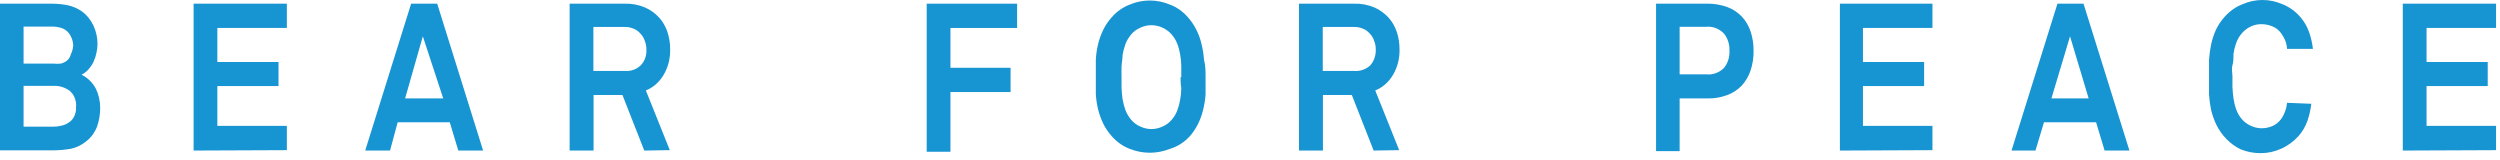
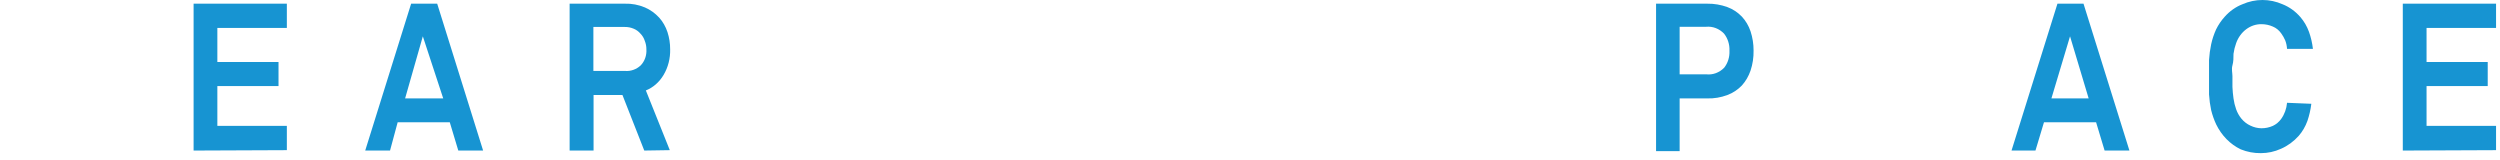
<svg xmlns="http://www.w3.org/2000/svg" width="360" height="23" viewBox="0 0 360 23" fill="none">
-   <path d="M14.424 15.518C14.431 16.429 14.283 17.333 13.99 18.183C13.68 19.022 13.167 19.746 12.509 20.275C11.832 20.85 11.046 21.242 10.212 21.421C9.367 21.566 8.514 21.643 7.659 21.65H0V0.531H7.506C8.267 0.537 9.027 0.614 9.778 0.76C10.512 0.92 11.213 1.231 11.846 1.677C12.522 2.185 13.075 2.875 13.454 3.683C13.831 4.488 14.033 5.381 14.041 6.291C14.039 6.735 13.988 7.178 13.888 7.609C13.802 8.047 13.664 8.471 13.48 8.87C13.293 9.272 13.052 9.639 12.765 9.959C12.474 10.298 12.127 10.571 11.744 10.761C12.59 11.168 13.303 11.859 13.786 12.738C14.205 13.589 14.425 14.546 14.424 15.518ZM10.544 6.52C10.522 6.076 10.408 5.645 10.212 5.259C10.063 4.927 9.844 4.642 9.574 4.428C9.294 4.196 8.971 4.039 8.629 3.97C8.31 3.887 7.986 3.839 7.659 3.826H3.395V9.156H7.659C8.024 9.201 8.392 9.201 8.757 9.156C9.078 9.084 9.382 8.937 9.65 8.726C9.928 8.492 10.126 8.158 10.212 7.781C10.408 7.395 10.522 6.963 10.544 6.52ZM10.952 15.432C10.994 14.977 10.929 14.518 10.763 14.101C10.598 13.684 10.337 13.322 10.008 13.053C9.306 12.559 8.486 12.319 7.659 12.366H3.395V18.24H7.659C8.054 18.248 8.449 18.2 8.833 18.097C9.215 18.028 9.58 17.872 9.906 17.639C10.232 17.445 10.499 17.145 10.671 16.779C10.88 16.37 10.978 15.902 10.952 15.432Z" fill="#1794D2" />
  <path d="M27.878 21.679V0.531H41.306V4.027H31.299V8.927H40.107V12.395H31.299V18.126H41.306V21.622L27.878 21.679Z" fill="#1794D2" />
  <path d="M65.994 21.679L64.769 17.61H57.263L56.165 21.679H52.591L59.203 0.531H62.956L69.568 21.679H65.994ZM60.888 5.23L58.335 14.171H63.824L60.888 5.23Z" fill="#1794D2" />
  <path d="M92.774 21.679L89.634 13.684H85.473V21.679H82.026V0.53H89.966C90.959 0.498 91.947 0.683 92.876 1.075C93.638 1.404 94.332 1.901 94.919 2.536C95.451 3.127 95.86 3.841 96.119 4.628C96.376 5.418 96.505 6.252 96.502 7.093C96.537 8.405 96.207 9.698 95.557 10.789C94.945 11.825 94.049 12.61 93.004 13.024L96.451 21.621L92.774 21.679ZM93.081 7.093C93.083 6.678 93.004 6.267 92.851 5.889C92.726 5.493 92.516 5.139 92.238 4.857C91.968 4.538 91.636 4.293 91.268 4.141C90.853 3.962 90.411 3.875 89.966 3.883H85.447V10.216H90.017C90.83 10.283 91.635 9.996 92.264 9.414C92.547 9.121 92.768 8.76 92.909 8.358C93.051 7.956 93.109 7.524 93.081 7.093Z" fill="#1794D2" />
-   <path d="M136.865 4.027V9.758H145.52V13.254H136.865V21.851H133.444V0.531H146.464V4.027H136.865Z" fill="#1794D2" />
-   <path d="M173.602 11.105C173.602 12.003 173.602 12.834 173.602 13.598C173.549 14.355 173.429 15.104 173.244 15.834C173.073 16.543 172.824 17.227 172.504 17.868C172.175 18.533 171.762 19.141 171.278 19.674C170.498 20.511 169.54 21.113 168.496 21.422C166.606 22.185 164.539 22.185 162.649 21.422C161.685 21.05 160.812 20.432 160.096 19.616C159.613 19.083 159.2 18.475 158.871 17.811C158.561 17.164 158.313 16.482 158.131 15.776C157.955 15.045 157.843 14.296 157.799 13.541C157.799 12.777 157.799 11.946 157.799 11.048C157.799 10.217 157.799 9.386 157.799 8.583C157.842 7.818 157.953 7.06 158.131 6.32C158.309 5.612 158.557 4.93 158.871 4.285C159.2 3.62 159.613 3.012 160.096 2.48C160.812 1.664 161.685 1.046 162.649 0.674C164.533 -0.127 166.612 -0.127 168.496 0.674C169.463 1.038 170.339 1.657 171.049 2.48C171.532 3.012 171.945 3.62 172.274 4.285C172.599 4.924 172.848 5.608 173.014 6.32C173.201 7.059 173.321 7.817 173.372 8.583C173.602 9.443 173.602 10.274 173.602 11.105ZM170.104 11.105C170.104 10.647 170.104 10.131 170.104 9.558C170.102 8.999 170.051 8.443 169.951 7.896C169.869 7.364 169.732 6.844 169.542 6.348C169.346 5.818 169.057 5.338 168.693 4.934C168.33 4.531 167.898 4.213 167.424 3.998C166.911 3.753 166.36 3.627 165.802 3.627C165.245 3.627 164.694 3.753 164.181 3.998C163.665 4.219 163.201 4.573 162.828 5.03C162.509 5.419 162.251 5.864 162.062 6.348C161.884 6.849 161.748 7.367 161.654 7.896C161.654 8.469 161.526 9.013 161.501 9.558C161.475 10.102 161.501 10.647 161.501 11.105C161.501 11.564 161.501 12.108 161.501 12.653C161.525 13.209 161.576 13.764 161.654 14.315C161.751 14.842 161.888 15.36 162.062 15.862C162.257 16.342 162.515 16.787 162.828 17.18C163.201 17.638 163.665 17.991 164.181 18.212C164.694 18.457 165.245 18.584 165.802 18.584C166.36 18.584 166.911 18.457 167.424 18.212C167.943 17.998 168.408 17.644 168.777 17.18C169.106 16.802 169.367 16.354 169.542 15.862C169.729 15.365 169.866 14.846 169.951 14.315C170.054 13.768 170.105 13.211 170.104 12.653C170.002 12.108 170.002 11.592 170.002 11.105H170.104Z" fill="#1794D2" />
-   <path d="M197.804 21.679L194.664 13.684H190.502V21.679H187.056V0.53H194.996C195.988 0.498 196.976 0.683 197.906 1.075C198.667 1.404 199.361 1.901 199.948 2.536C200.48 3.127 200.89 3.841 201.148 4.628C201.405 5.418 201.535 6.252 201.531 7.093C201.567 8.405 201.237 9.698 200.587 10.789C199.974 11.825 199.078 12.61 198.034 13.024L201.48 21.621L197.804 21.679ZM198.11 7.093C198.112 6.678 198.034 6.267 197.88 5.889C197.756 5.493 197.545 5.139 197.268 4.857C196.998 4.538 196.666 4.293 196.298 4.141C195.882 3.962 195.44 3.875 194.996 3.883H190.477V10.216H195.047C195.867 10.279 196.678 9.993 197.319 9.414C197.588 9.11 197.797 8.747 197.933 8.347C198.07 7.948 198.13 7.52 198.11 7.093Z" fill="#1794D2" />
  <path d="M252.514 7.294C252.532 8.271 252.385 9.244 252.08 10.16C251.804 10.968 251.378 11.701 250.829 12.309C250.228 12.932 249.514 13.401 248.736 13.684C247.807 14.035 246.83 14.2 245.851 14.171H241.868V21.765H238.473V0.531H245.851C246.83 0.517 247.804 0.681 248.736 1.018C249.514 1.302 250.228 1.771 250.829 2.394C251.382 2.987 251.81 3.711 252.08 4.514C252.373 5.404 252.52 6.346 252.514 7.294ZM249.042 7.294C249.078 6.388 248.794 5.502 248.251 4.83C247.908 4.479 247.504 4.211 247.065 4.043C246.625 3.876 246.16 3.812 245.698 3.855H241.868V10.704H245.723C246.184 10.753 246.649 10.695 247.088 10.532C247.527 10.369 247.932 10.106 248.276 9.758C248.808 9.092 249.084 8.216 249.042 7.323V7.294Z" fill="#1794D2" />
-   <path d="M264.946 21.679V0.531H278.273V4.027H268.265V8.927H277.073V12.395H268.265V18.126H278.273V21.622L264.946 21.679Z" fill="#1794D2" />
  <path d="M303.063 21.679L301.838 17.61H294.332L293.107 21.679H289.66L296.272 0.531H300.025L306.637 21.679H303.063ZM298.085 5.23L295.404 14.171H300.766L298.085 5.23Z" fill="#1794D2" />
  <path d="M332.831 14.945C332.728 15.788 332.54 16.615 332.27 17.409C331.981 18.21 331.556 18.94 331.019 19.559C330.292 20.371 329.422 21.006 328.466 21.421C327.541 21.842 326.553 22.056 325.555 22.052C324.572 22.065 323.595 21.88 322.67 21.507C321.158 20.788 319.908 19.515 319.122 17.897C318.82 17.248 318.581 16.567 318.407 15.862C318.249 15.118 318.147 14.361 318.101 13.598C318.101 12.834 318.101 12.003 318.101 11.105C318.101 10.274 318.101 9.443 318.101 8.641C318.147 7.878 318.249 7.121 318.407 6.377C318.569 5.631 318.809 4.91 319.122 4.228C319.451 3.563 319.864 2.955 320.347 2.422C321.065 1.61 321.938 0.992 322.9 0.617C324.762 -0.206 326.833 -0.206 328.695 0.617C329.661 1 330.534 1.627 331.248 2.451C331.786 3.069 332.211 3.799 332.499 4.6C332.776 5.383 332.965 6.201 333.061 7.036H329.334C329.309 6.621 329.223 6.215 329.078 5.832C328.92 5.464 328.723 5.117 328.491 4.801C328.178 4.359 327.763 4.022 327.291 3.826C326.771 3.597 326.217 3.48 325.657 3.482C324.875 3.47 324.108 3.724 323.457 4.21C322.805 4.696 322.3 5.391 322.007 6.205C321.825 6.702 321.697 7.221 321.624 7.752C321.624 8.325 321.624 8.87 321.471 9.414C321.317 9.959 321.471 10.503 321.471 10.962C321.471 11.42 321.471 11.965 321.471 12.509C321.495 13.066 321.546 13.621 321.624 14.171C321.697 14.711 321.825 15.24 322.007 15.747C322.183 16.232 322.433 16.678 322.747 17.066C323.115 17.516 323.569 17.869 324.075 18.097C324.575 18.338 325.113 18.465 325.657 18.47C326.217 18.472 326.771 18.355 327.291 18.126C327.759 17.909 328.172 17.564 328.491 17.123C328.969 16.459 329.262 15.651 329.334 14.802L332.831 14.945Z" fill="#1794D2" />
  <path d="M346.003 21.679V0.531H359.432V4.027H349.424V8.927H358.232V12.395H349.424V18.126H359.432V21.622L346.003 21.679Z" fill="#1794D2" />
</svg>